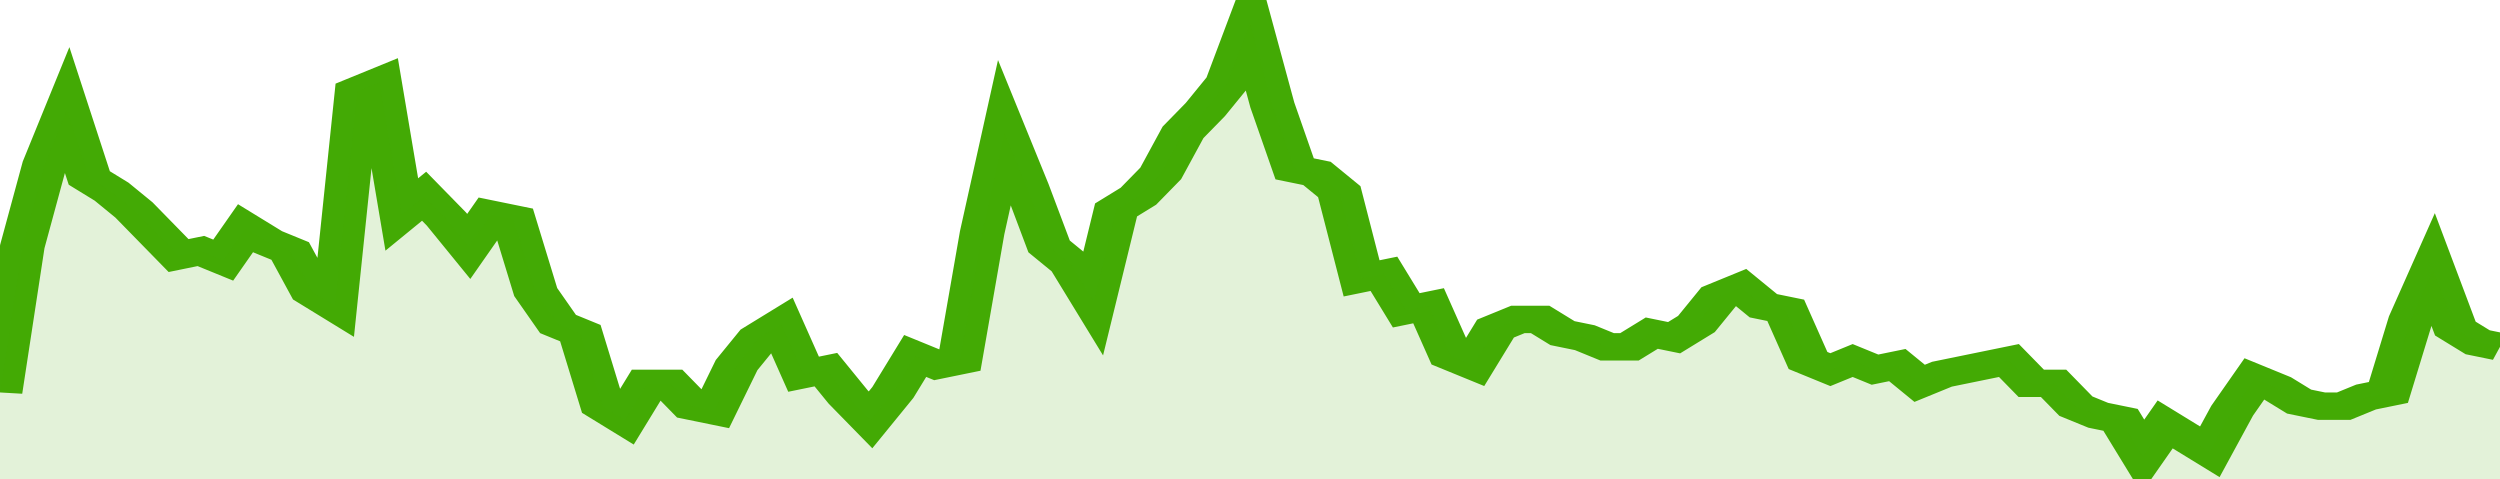
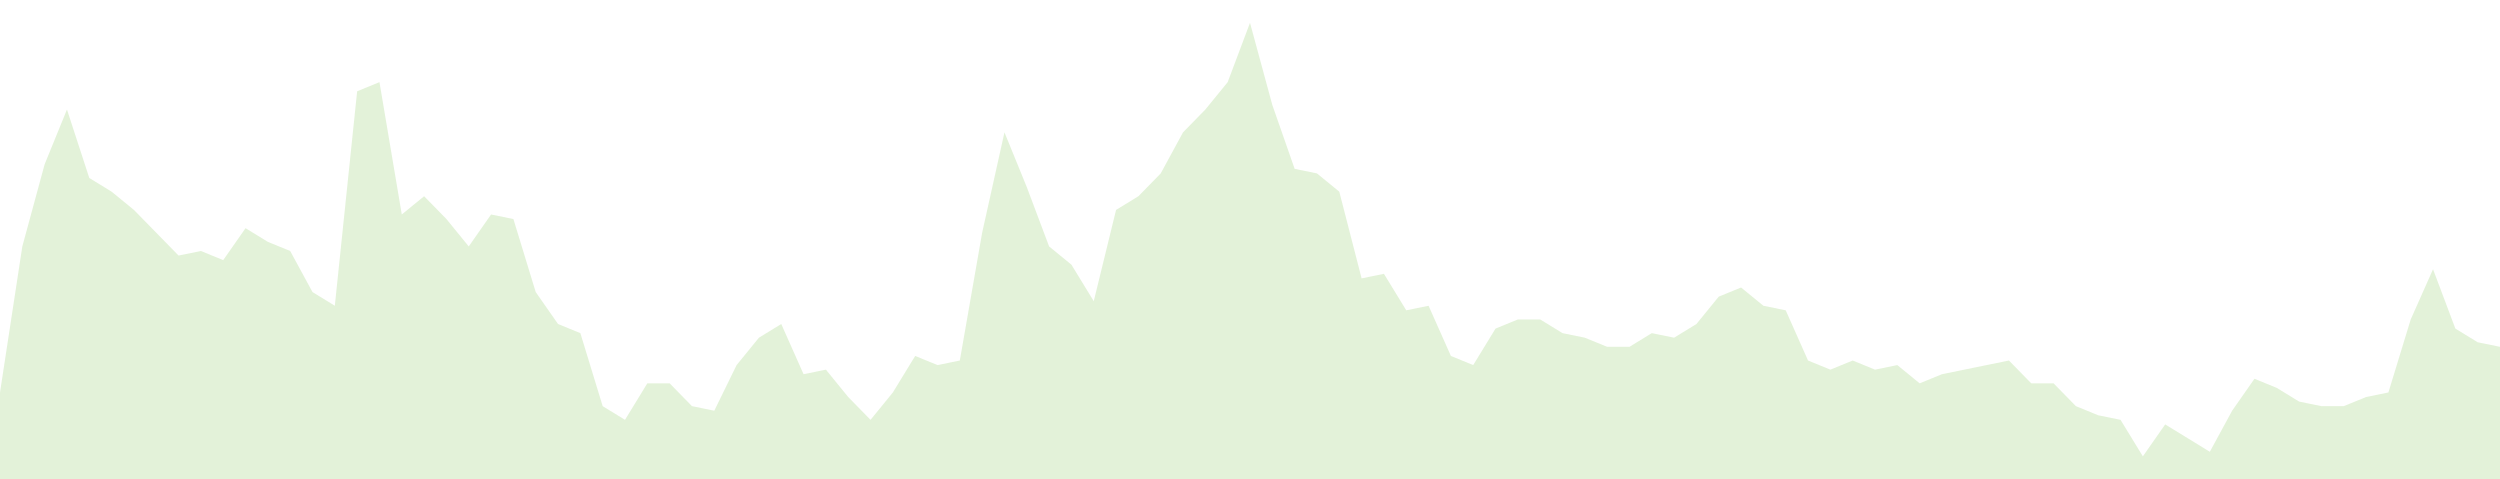
<svg xmlns="http://www.w3.org/2000/svg" viewBox="0 0 336 105" width="120" height="23" preserveAspectRatio="none">
-   <polyline fill="none" stroke="#43AA05" stroke-width="6" points="0, 86 3, 54 6, 36 9, 24 12, 39 15, 42 18, 46 21, 51 24, 56 27, 55 30, 57 33, 50 36, 53 39, 55 42, 64 45, 67 48, 20 51, 18 54, 47 57, 43 60, 48 63, 54 66, 47 69, 48 72, 64 75, 71 78, 73 81, 89 84, 92 87, 84 90, 84 93, 89 96, 90 99, 80 102, 74 105, 71 108, 82 111, 81 114, 87 117, 92 120, 86 123, 78 126, 80 129, 79 132, 51 135, 29 138, 41 141, 54 144, 58 147, 66 150, 46 153, 43 156, 38 159, 29 162, 24 165, 18 168, 5 171, 23 174, 37 177, 38 180, 42 183, 61 186, 60 189, 68 192, 67 195, 78 198, 80 201, 72 204, 70 207, 70 210, 73 213, 74 216, 76 219, 76 222, 73 225, 74 228, 71 231, 65 234, 63 237, 67 240, 68 243, 79 246, 81 249, 79 252, 81 255, 80 258, 84 261, 82 264, 81 267, 80 270, 79 273, 84 276, 84 279, 89 282, 91 285, 92 288, 100 291, 93 294, 96 297, 99 300, 90 303, 83 306, 85 309, 88 312, 89 315, 89 318, 87 321, 86 324, 70 327, 59 330, 72 333, 75 336, 76 336, 76 "> </polyline>
  <polygon fill="#43AA05" opacity="0.15" points="0, 105 0, 86 3, 54 6, 36 9, 24 12, 39 15, 42 18, 46 21, 51 24, 56 27, 55 30, 57 33, 50 36, 53 39, 55 42, 64 45, 67 48, 20 51, 18 54, 47 57, 43 60, 48 63, 54 66, 47 69, 48 72, 64 75, 71 78, 73 81, 89 84, 92 87, 84 90, 84 93, 89 96, 90 99, 80 102, 74 105, 71 108, 82 111, 81 114, 87 117, 92 120, 86 123, 78 126, 80 129, 79 132, 51 135, 29 138, 41 141, 54 144, 58 147, 66 150, 46 153, 43 156, 38 159, 29 162, 24 165, 18 168, 5 171, 23 174, 37 177, 38 180, 42 183, 61 186, 60 189, 68 192, 67 195, 78 198, 80 201, 72 204, 70 207, 70 210, 73 213, 74 216, 76 219, 76 222, 73 225, 74 228, 71 231, 65 234, 63 237, 67 240, 68 243, 79 246, 81 249, 79 252, 81 255, 80 258, 84 261, 82 264, 81 267, 80 270, 79 273, 84 276, 84 279, 89 282, 91 285, 92 288, 100 291, 93 294, 96 297, 99 300, 90 303, 83 306, 85 309, 88 312, 89 315, 89 318, 87 321, 86 324, 70 327, 59 330, 72 333, 75 336, 76 336, 105 " />
</svg>